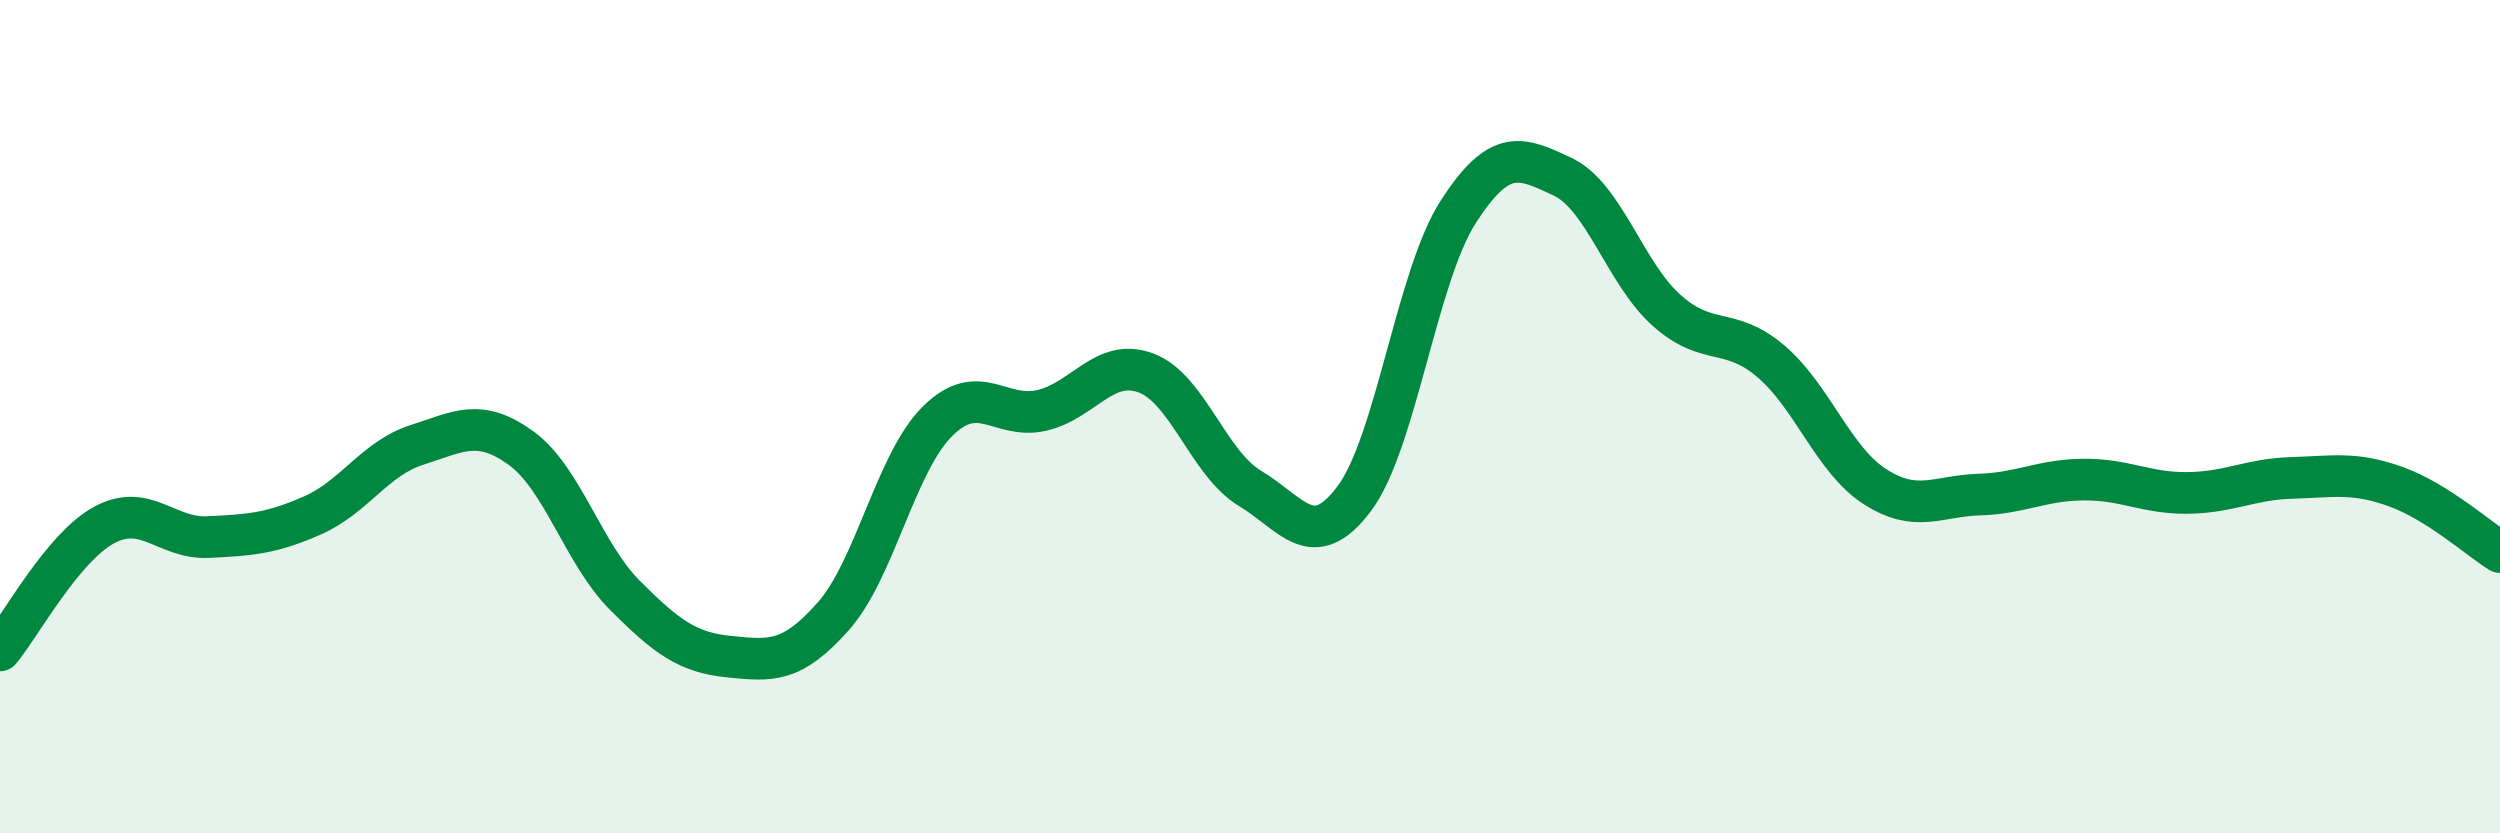
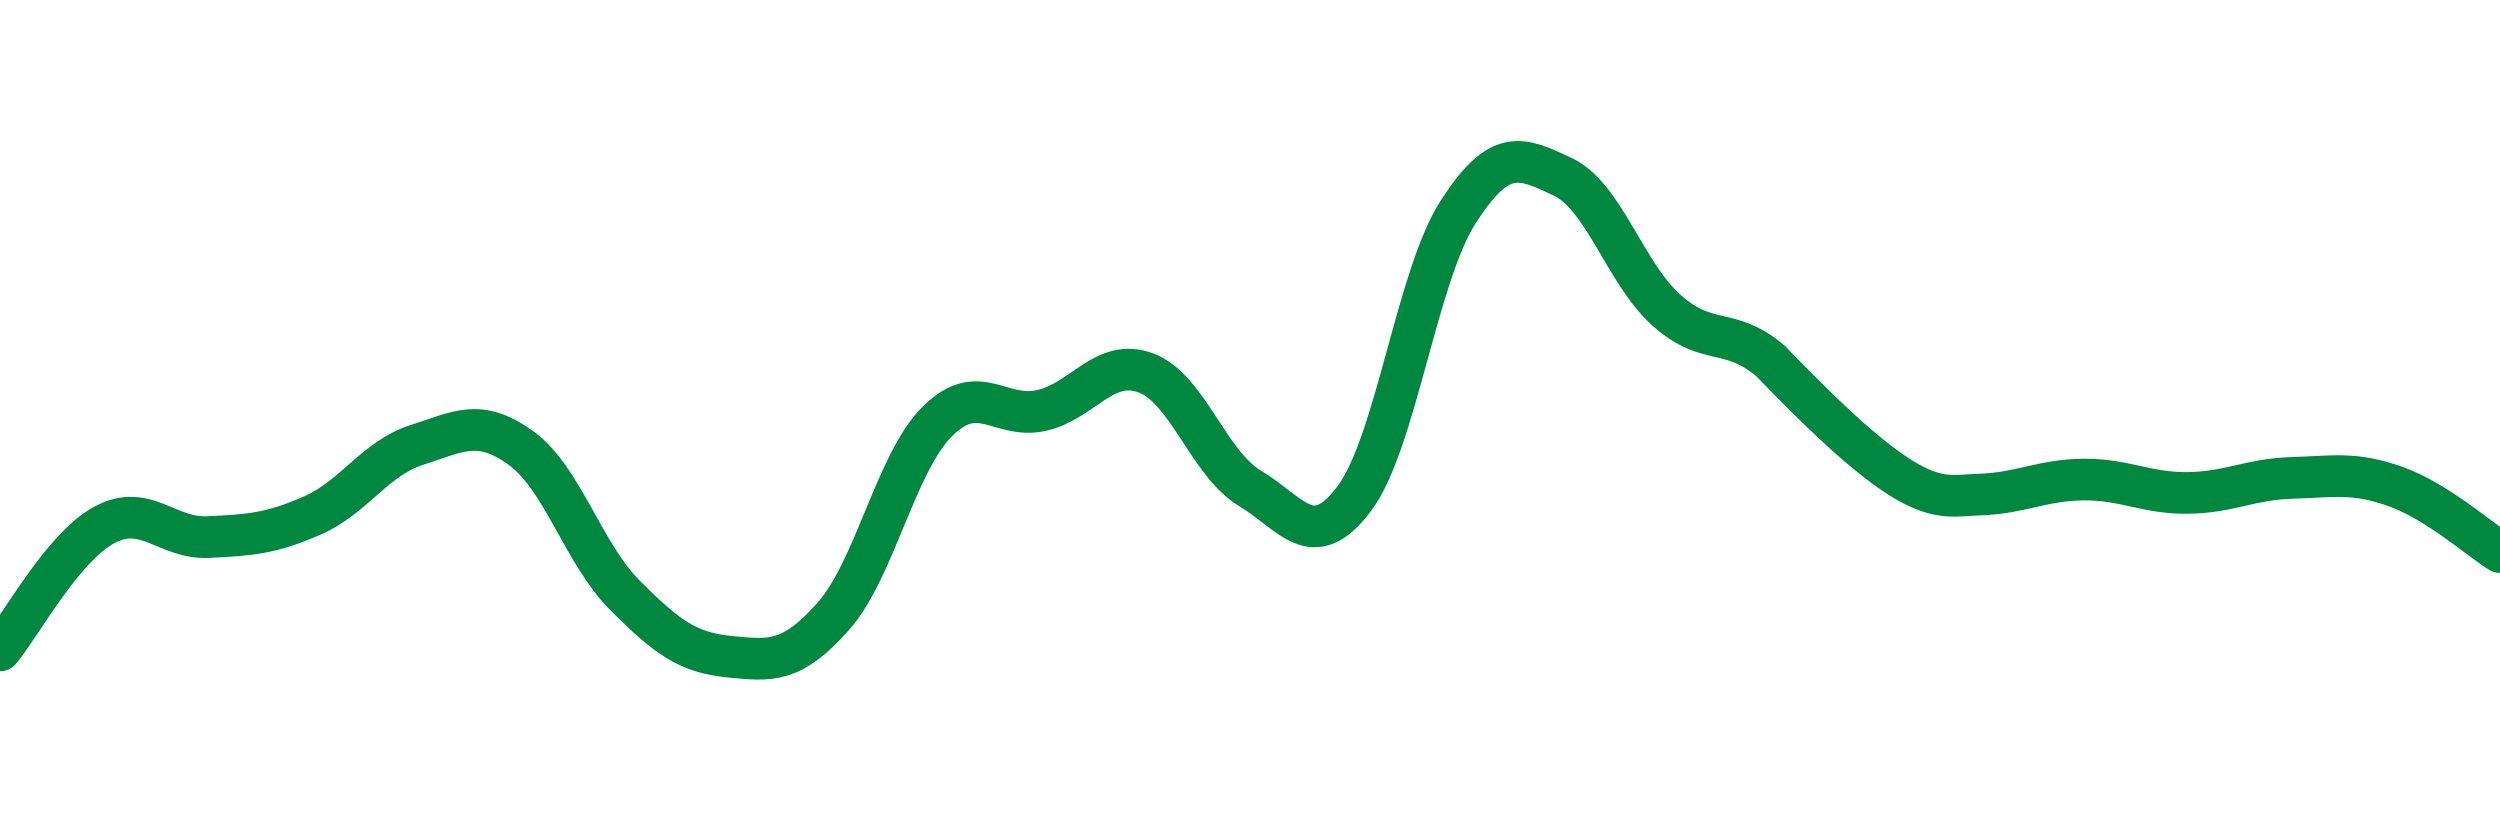
<svg xmlns="http://www.w3.org/2000/svg" width="60" height="20" viewBox="0 0 60 20">
-   <path d="M 0,15.61 C 0.5,15.01 1.5,13.14 2.5,12.6 C 3.5,12.06 4,12.94 5,12.89 C 6,12.84 6.5,12.81 7.5,12.37 C 8.5,11.93 9,11 10,10.68 C 11,10.36 11.5,10.03 12.5,10.75 C 13.5,11.47 14,13.29 15,14.29 C 16,15.29 16.5,15.66 17.5,15.76 C 18.5,15.86 19,15.92 20,14.79 C 21,13.66 21.5,11.1 22.5,10.11 C 23.5,9.12 24,10.08 25,9.85 C 26,9.62 26.5,8.58 27.5,8.95 C 28.5,9.32 29,11.12 30,11.72 C 31,12.32 31.5,13.3 32.5,11.97 C 33.5,10.64 34,6.63 35,5.08 C 36,3.53 36.5,3.77 37.5,4.24 C 38.5,4.71 39,6.56 40,7.45 C 41,8.34 41.5,7.82 42.5,8.67 C 43.5,9.52 44,11.04 45,11.68 C 46,12.32 46.5,11.9 47.5,11.87 C 48.5,11.84 49,11.52 50,11.51 C 51,11.5 51.5,11.84 52.5,11.83 C 53.5,11.82 54,11.5 55,11.47 C 56,11.44 56.5,11.32 57.5,11.68 C 58.5,12.04 59.5,12.94 60,13.25L60 20L0 20Z" fill="#008740" opacity="0.1" stroke-linecap="round" stroke-linejoin="round" />
-   <path d="M 0,15.61 C 0.5,15.01 1.5,13.14 2.5,12.6 C 3.5,12.06 4,12.94 5,12.89 C 6,12.84 6.5,12.81 7.5,12.37 C 8.5,11.93 9,11 10,10.68 C 11,10.36 11.5,10.03 12.5,10.75 C 13.5,11.47 14,13.29 15,14.29 C 16,15.29 16.5,15.66 17.5,15.76 C 18.5,15.86 19,15.92 20,14.79 C 21,13.66 21.5,11.1 22.5,10.11 C 23.5,9.12 24,10.08 25,9.85 C 26,9.62 26.5,8.58 27.5,8.95 C 28.5,9.32 29,11.12 30,11.72 C 31,12.32 31.5,13.3 32.5,11.97 C 33.5,10.64 34,6.63 35,5.08 C 36,3.53 36.5,3.77 37.5,4.24 C 38.5,4.71 39,6.56 40,7.45 C 41,8.34 41.5,7.82 42.5,8.67 C 43.5,9.52 44,11.04 45,11.68 C 46,12.32 46.5,11.9 47.5,11.87 C 48.5,11.84 49,11.52 50,11.51 C 51,11.5 51.5,11.84 52.5,11.83 C 53.5,11.82 54,11.5 55,11.47 C 56,11.44 56.5,11.32 57.5,11.68 C 58.5,12.04 59.5,12.94 60,13.25" stroke="#008740" stroke-width="1" fill="none" stroke-linecap="round" stroke-linejoin="round" />
+   <path d="M 0,15.61 C 0.5,15.01 1.5,13.14 2.5,12.6 C 3.5,12.06 4,12.94 5,12.89 C 6,12.84 6.5,12.81 7.5,12.37 C 8.5,11.93 9,11 10,10.68 C 11,10.36 11.5,10.03 12.5,10.75 C 13.5,11.47 14,13.29 15,14.29 C 16,15.29 16.5,15.66 17.5,15.76 C 18.5,15.86 19,15.92 20,14.79 C 21,13.66 21.5,11.1 22.5,10.11 C 23.5,9.12 24,10.08 25,9.85 C 26,9.62 26.5,8.58 27.5,8.95 C 28.5,9.32 29,11.12 30,11.72 C 31,12.32 31.5,13.3 32.5,11.97 C 33.5,10.64 34,6.63 35,5.08 C 36,3.53 36.5,3.77 37.5,4.24 C 38.5,4.71 39,6.56 40,7.45 C 41,8.34 41.5,7.82 42.5,8.67 C 46,12.32 46.5,11.9 47.5,11.87 C 48.5,11.84 49,11.52 50,11.51 C 51,11.5 51.5,11.84 52.5,11.83 C 53.5,11.82 54,11.5 55,11.47 C 56,11.44 56.5,11.32 57.5,11.68 C 58.5,12.04 59.5,12.94 60,13.25" stroke="#008740" stroke-width="1" fill="none" stroke-linecap="round" stroke-linejoin="round" />
</svg>